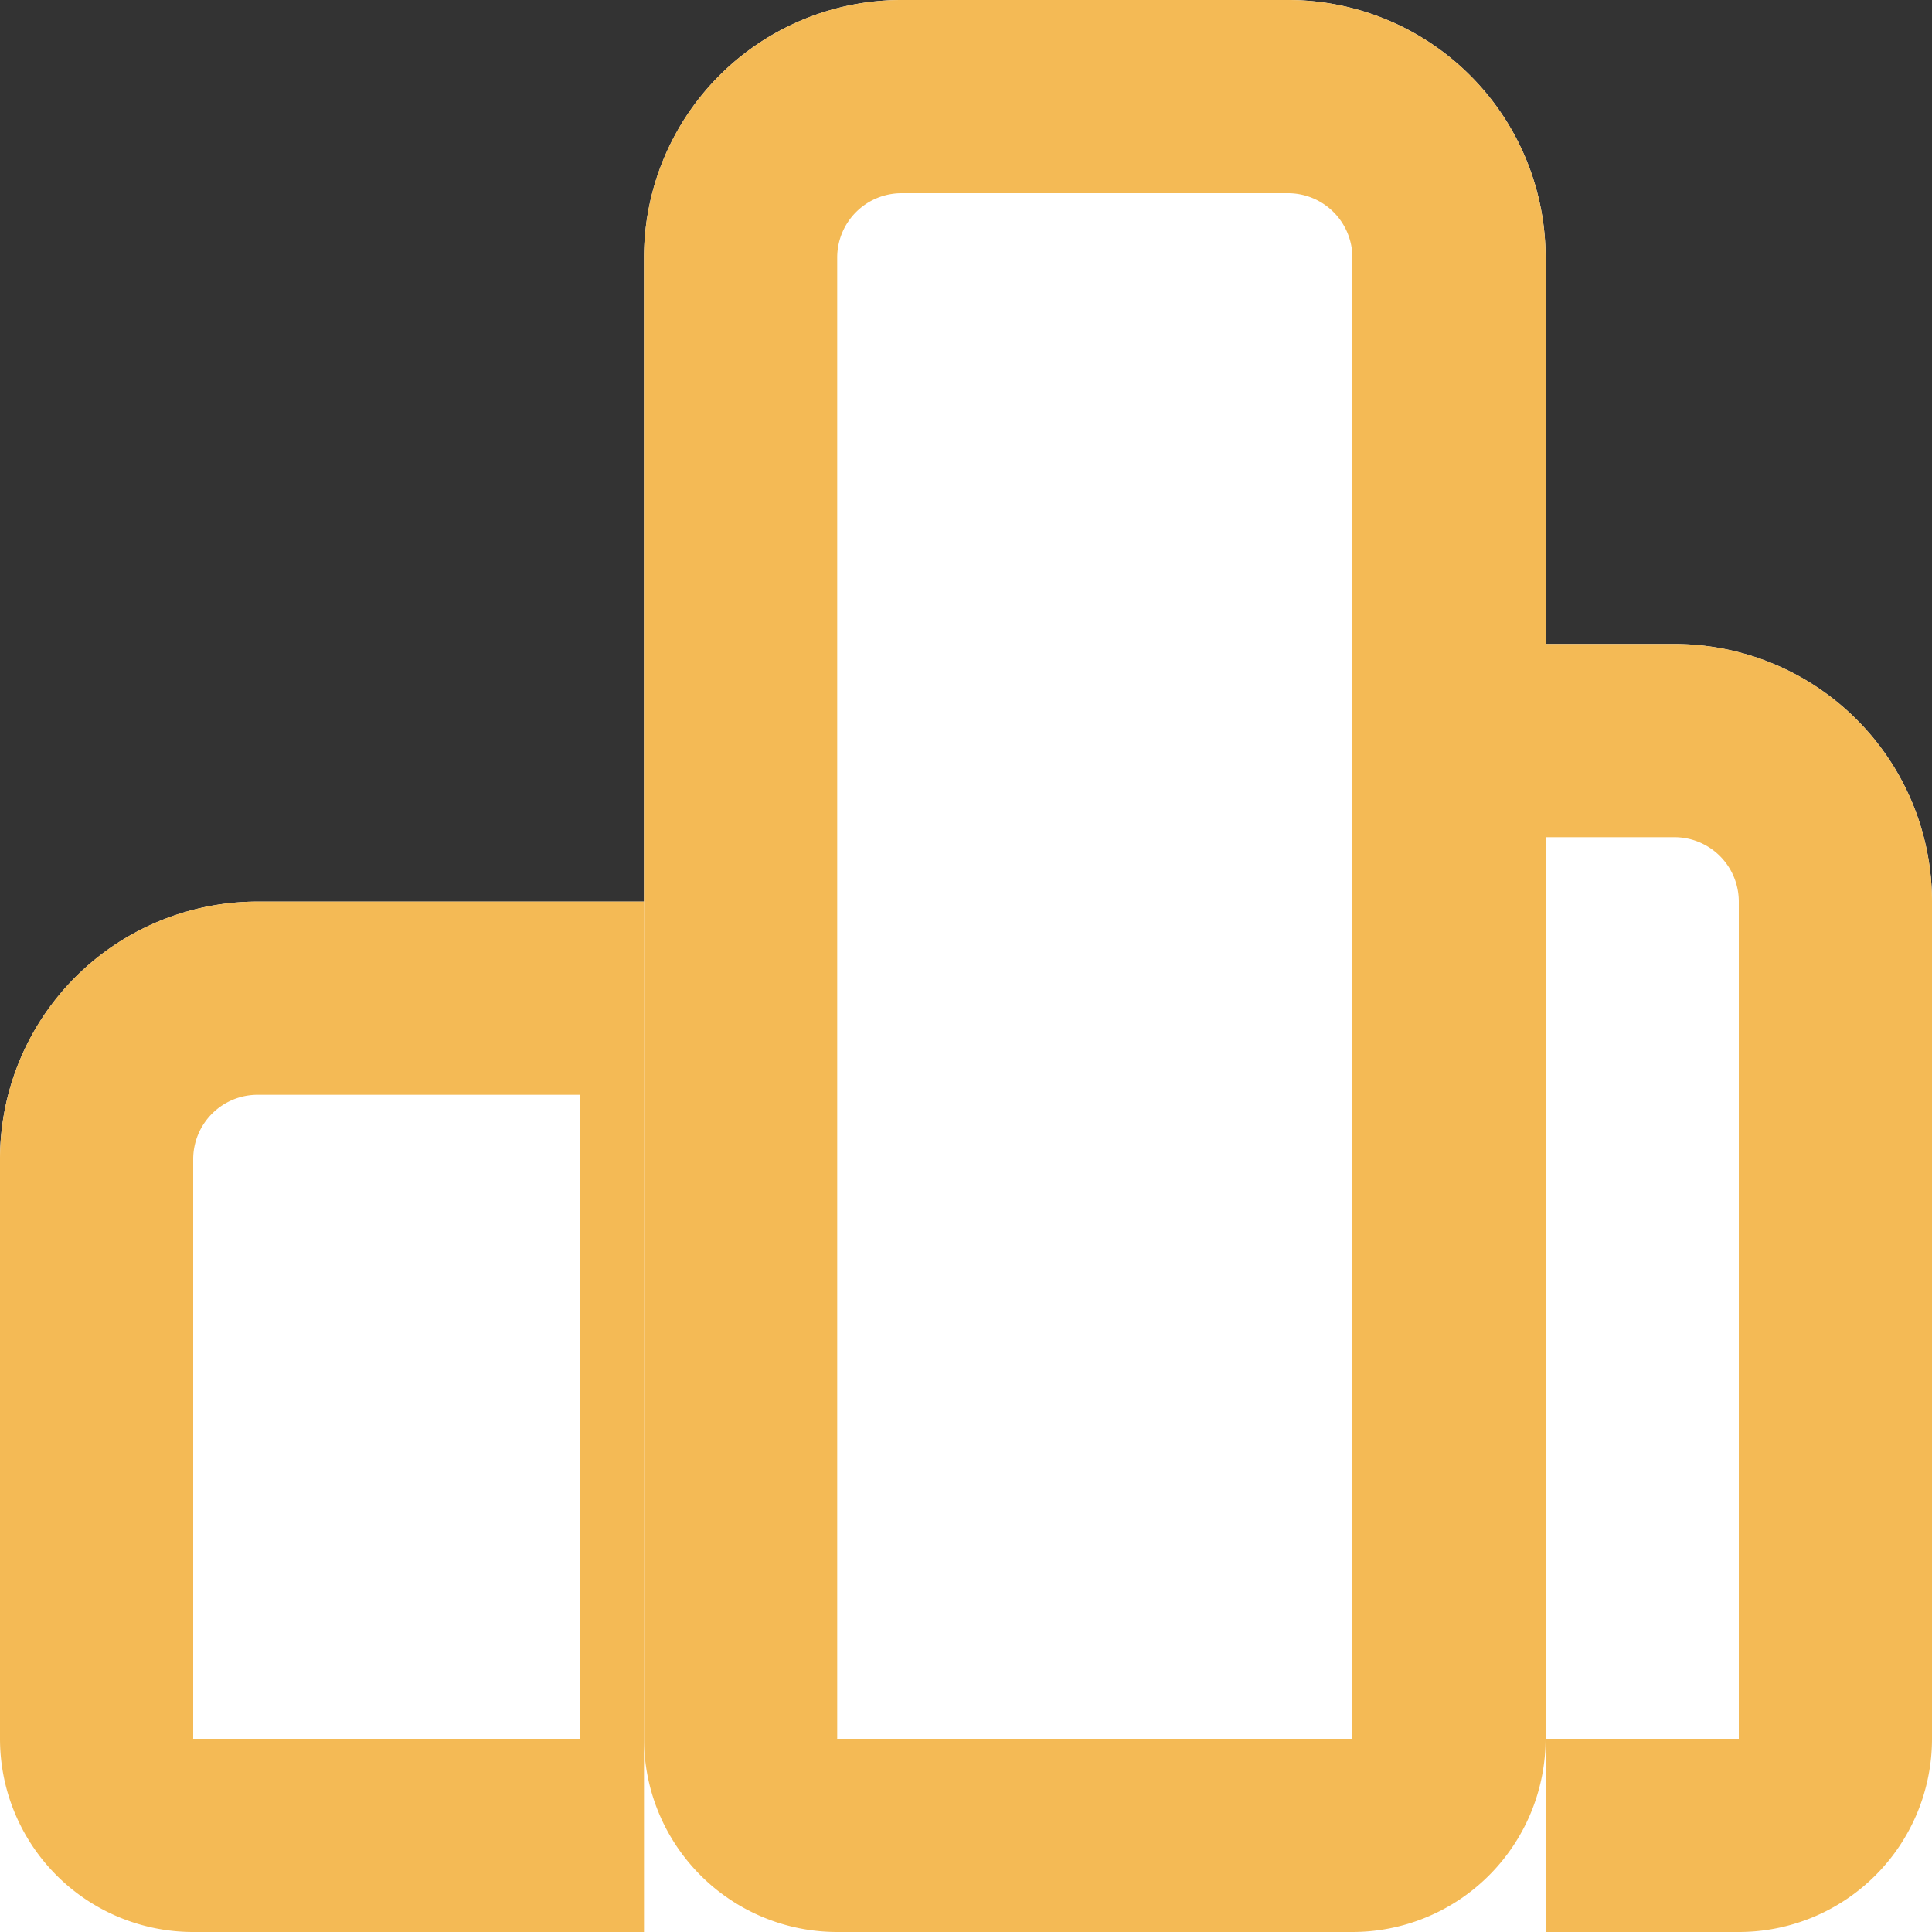
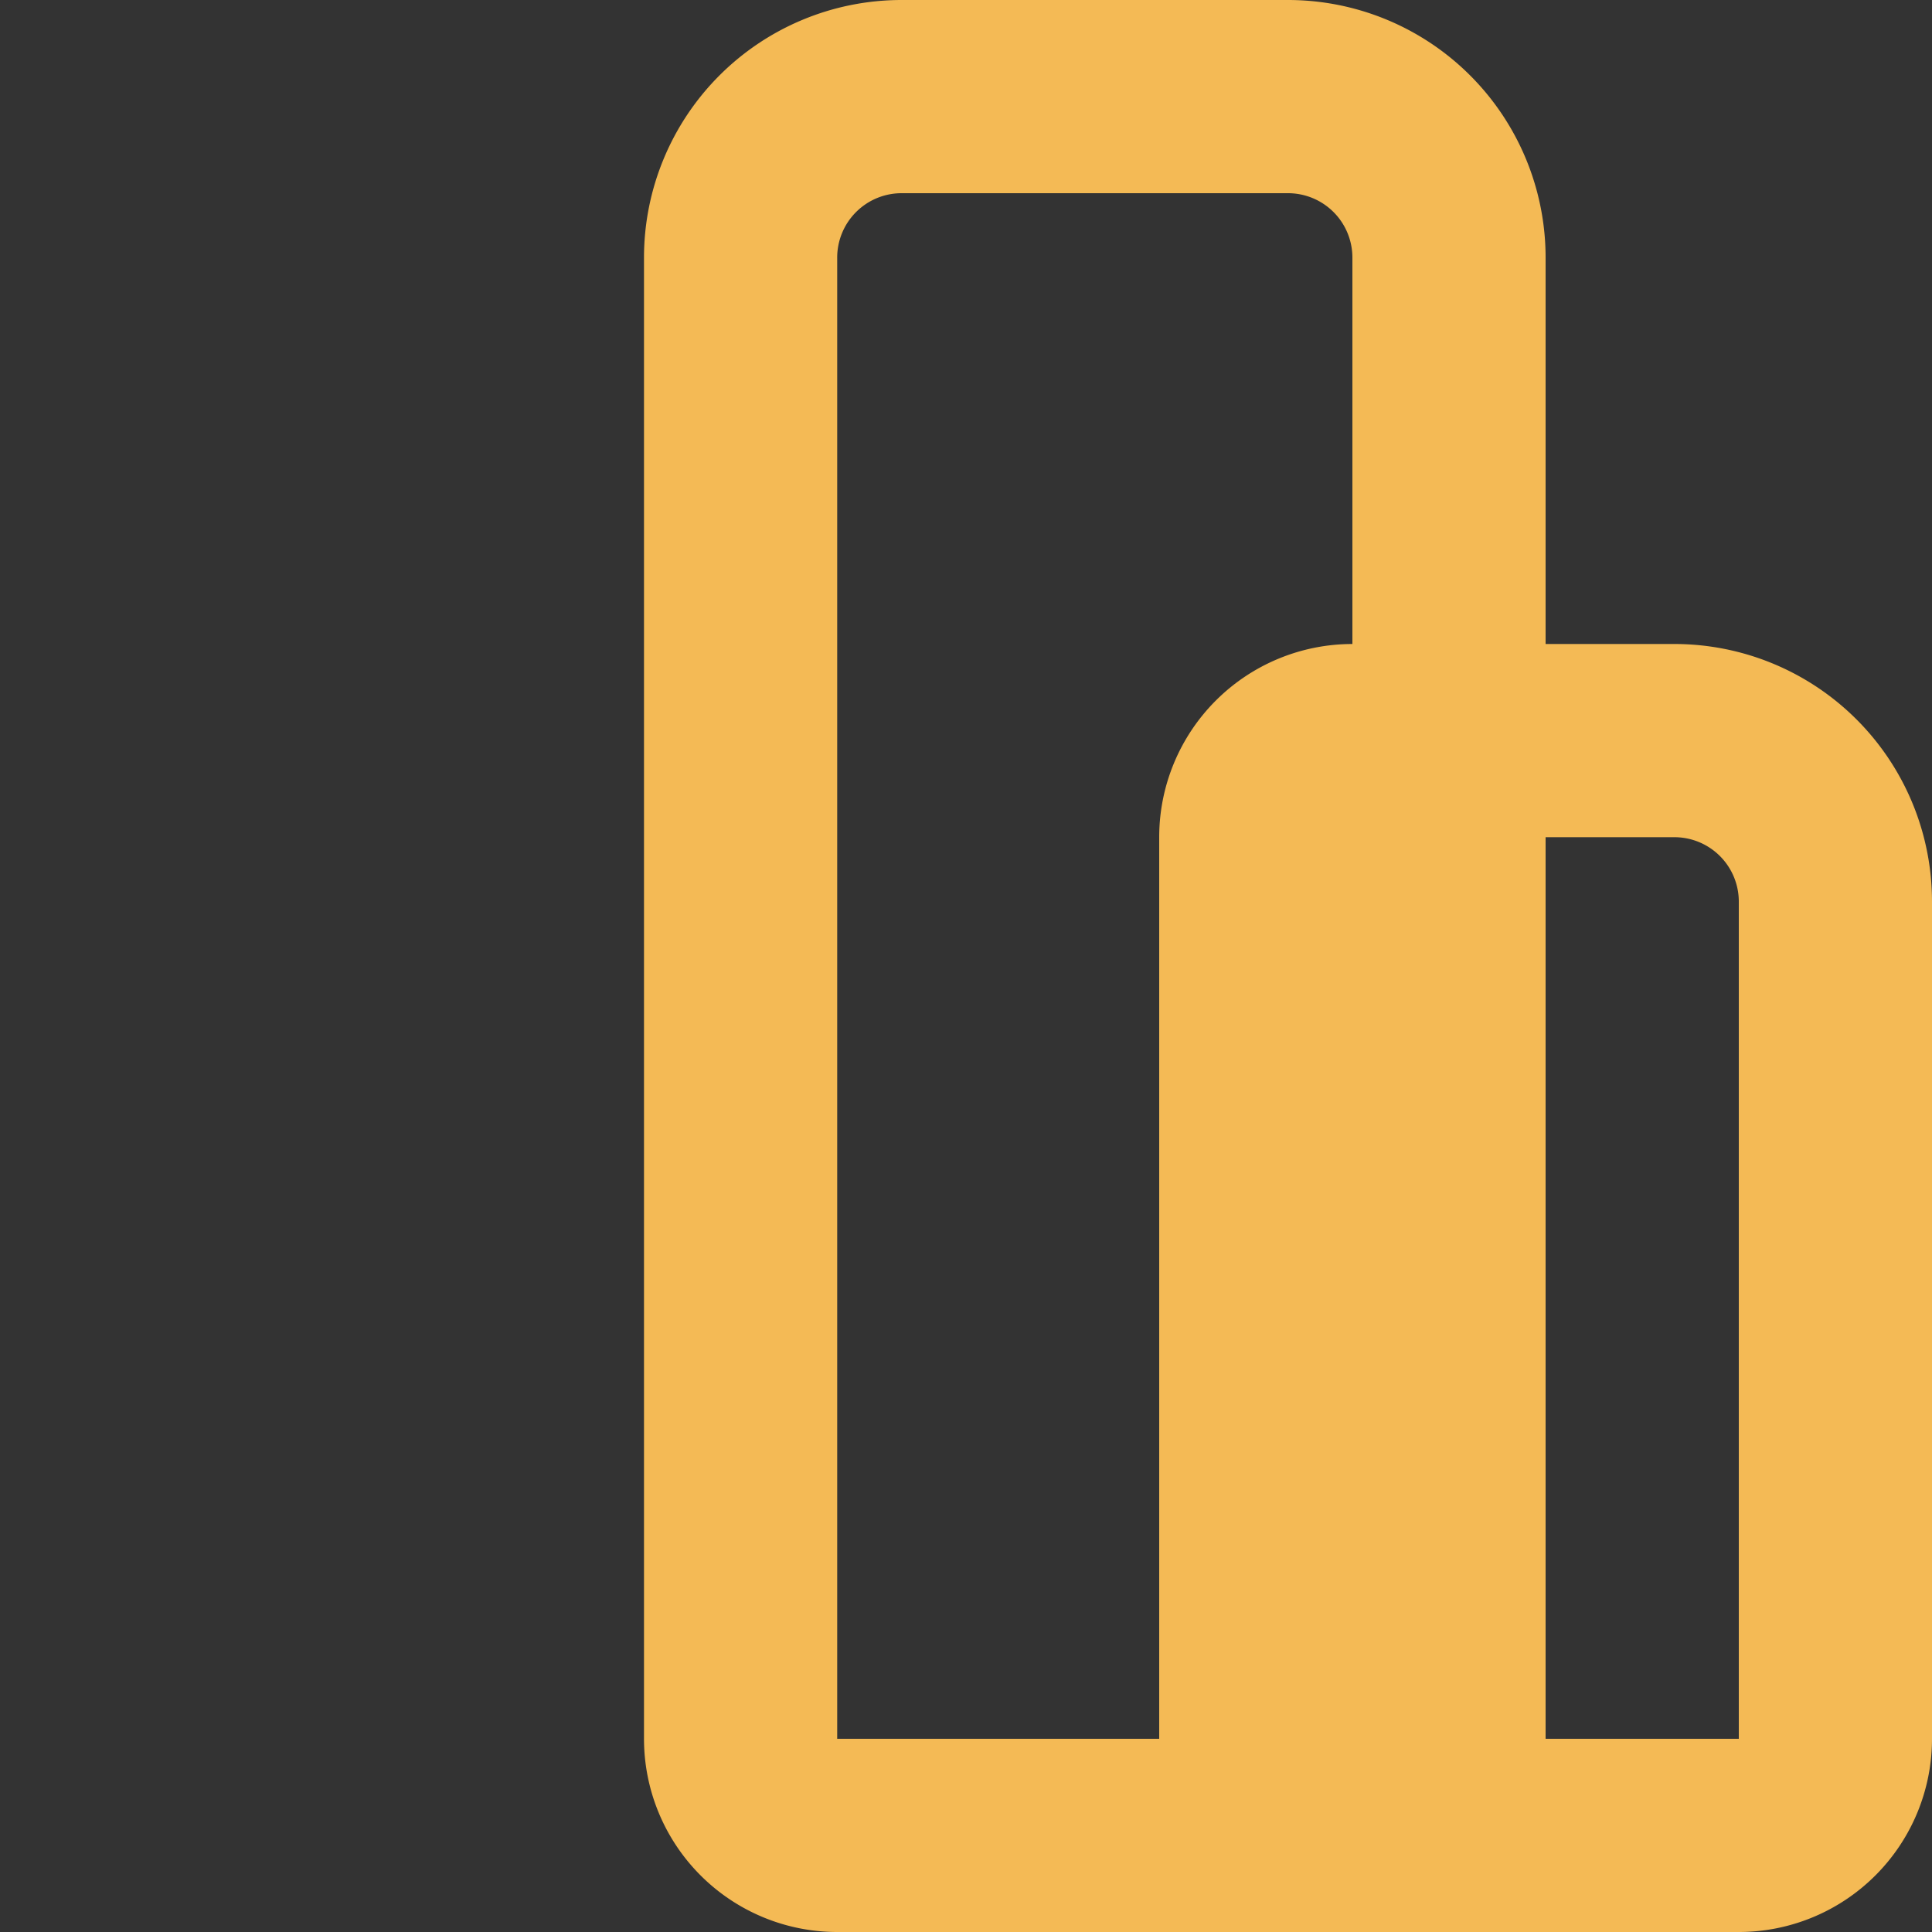
<svg xmlns="http://www.w3.org/2000/svg" width="15" height="15" viewBox="0 0 15 15">
  <rect x="0" y="0" width="15" height="15" fill="#333333" stroke="none" />
  <defs>
    <style>.a{fill:#fff;stroke:#f4ba55;stroke-width:1.5px;}.b{stroke:none;}.c{fill:none;}</style>
  </defs>
  <g transform="translate(-1467 -3349)">
    <g class="a" transform="translate(1467 3356)">
-       <path class="b" d="M2,0H5A1,1,0,0,1,6,1V7A1,1,0,0,1,5,8H0A0,0,0,0,1,0,8V2A2,2,0,0,1,2,0Z" />
-       <path class="c" d="M2,.75H5A.25.25,0,0,1,5.25,1V7A.25.25,0,0,1,5,7.25H1.5A.75.75,0,0,1,.75,6.5V2A1.25,1.25,0,0,1,2,.75Z" />
-     </g>
+       </g>
    <g class="a" transform="translate(1476 3354)">
-       <path class="b" d="M0,0H4A2,2,0,0,1,6,2v8a0,0,0,0,1,0,0H1A1,1,0,0,1,0,9V0A0,0,0,0,1,0,0Z" />
      <path class="c" d="M1.5.75H4A1.25,1.25,0,0,1,5.25,2V8.5a.75.75,0,0,1-.75.75H1A.25.25,0,0,1,.75,9V1.5A.75.75,0,0,1,1.5.75Z" />
    </g>
    <g class="a" transform="translate(1472 3349)">
-       <path class="b" d="M2,0H5A2,2,0,0,1,7,2V15a0,0,0,0,1,0,0H0a0,0,0,0,1,0,0V2A2,2,0,0,1,2,0Z" />
      <path class="c" d="M2,.75H5A1.25,1.25,0,0,1,6.25,2V13.5a.75.75,0,0,1-.75.75h-4a.75.75,0,0,1-.75-.75V2A1.25,1.25,0,0,1,2,.75Z" />
    </g>
  </g>
</svg>